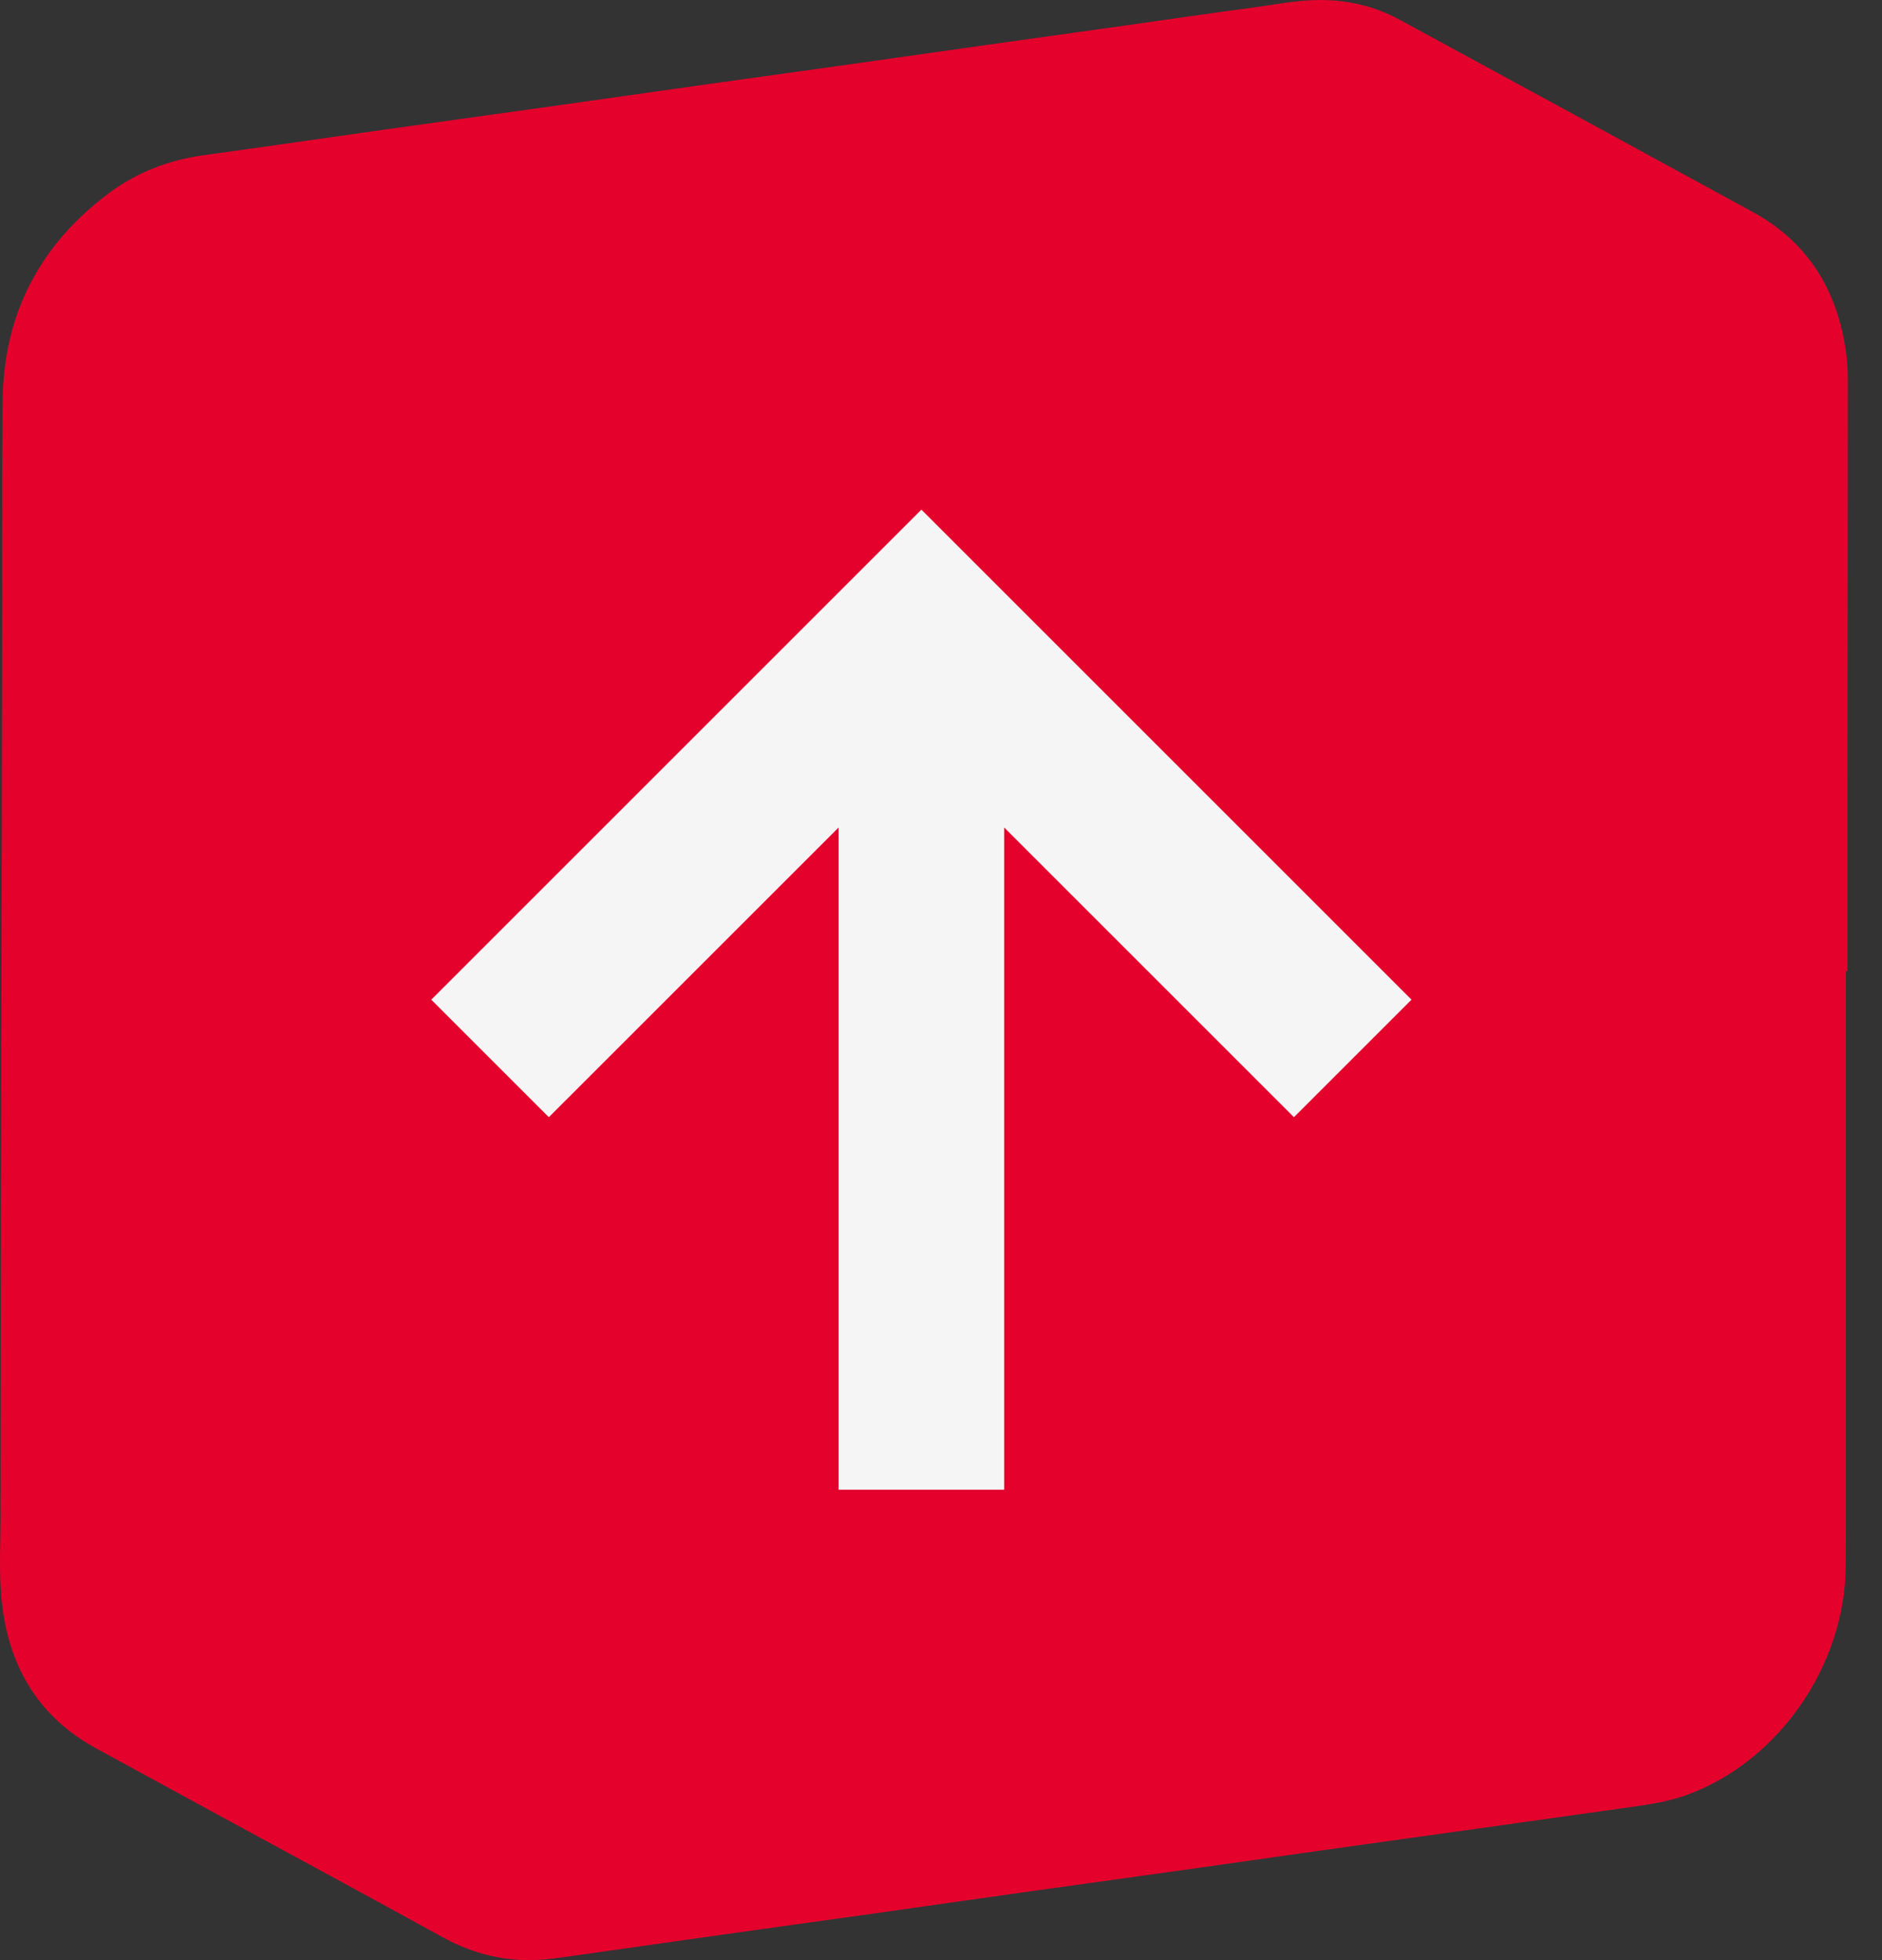
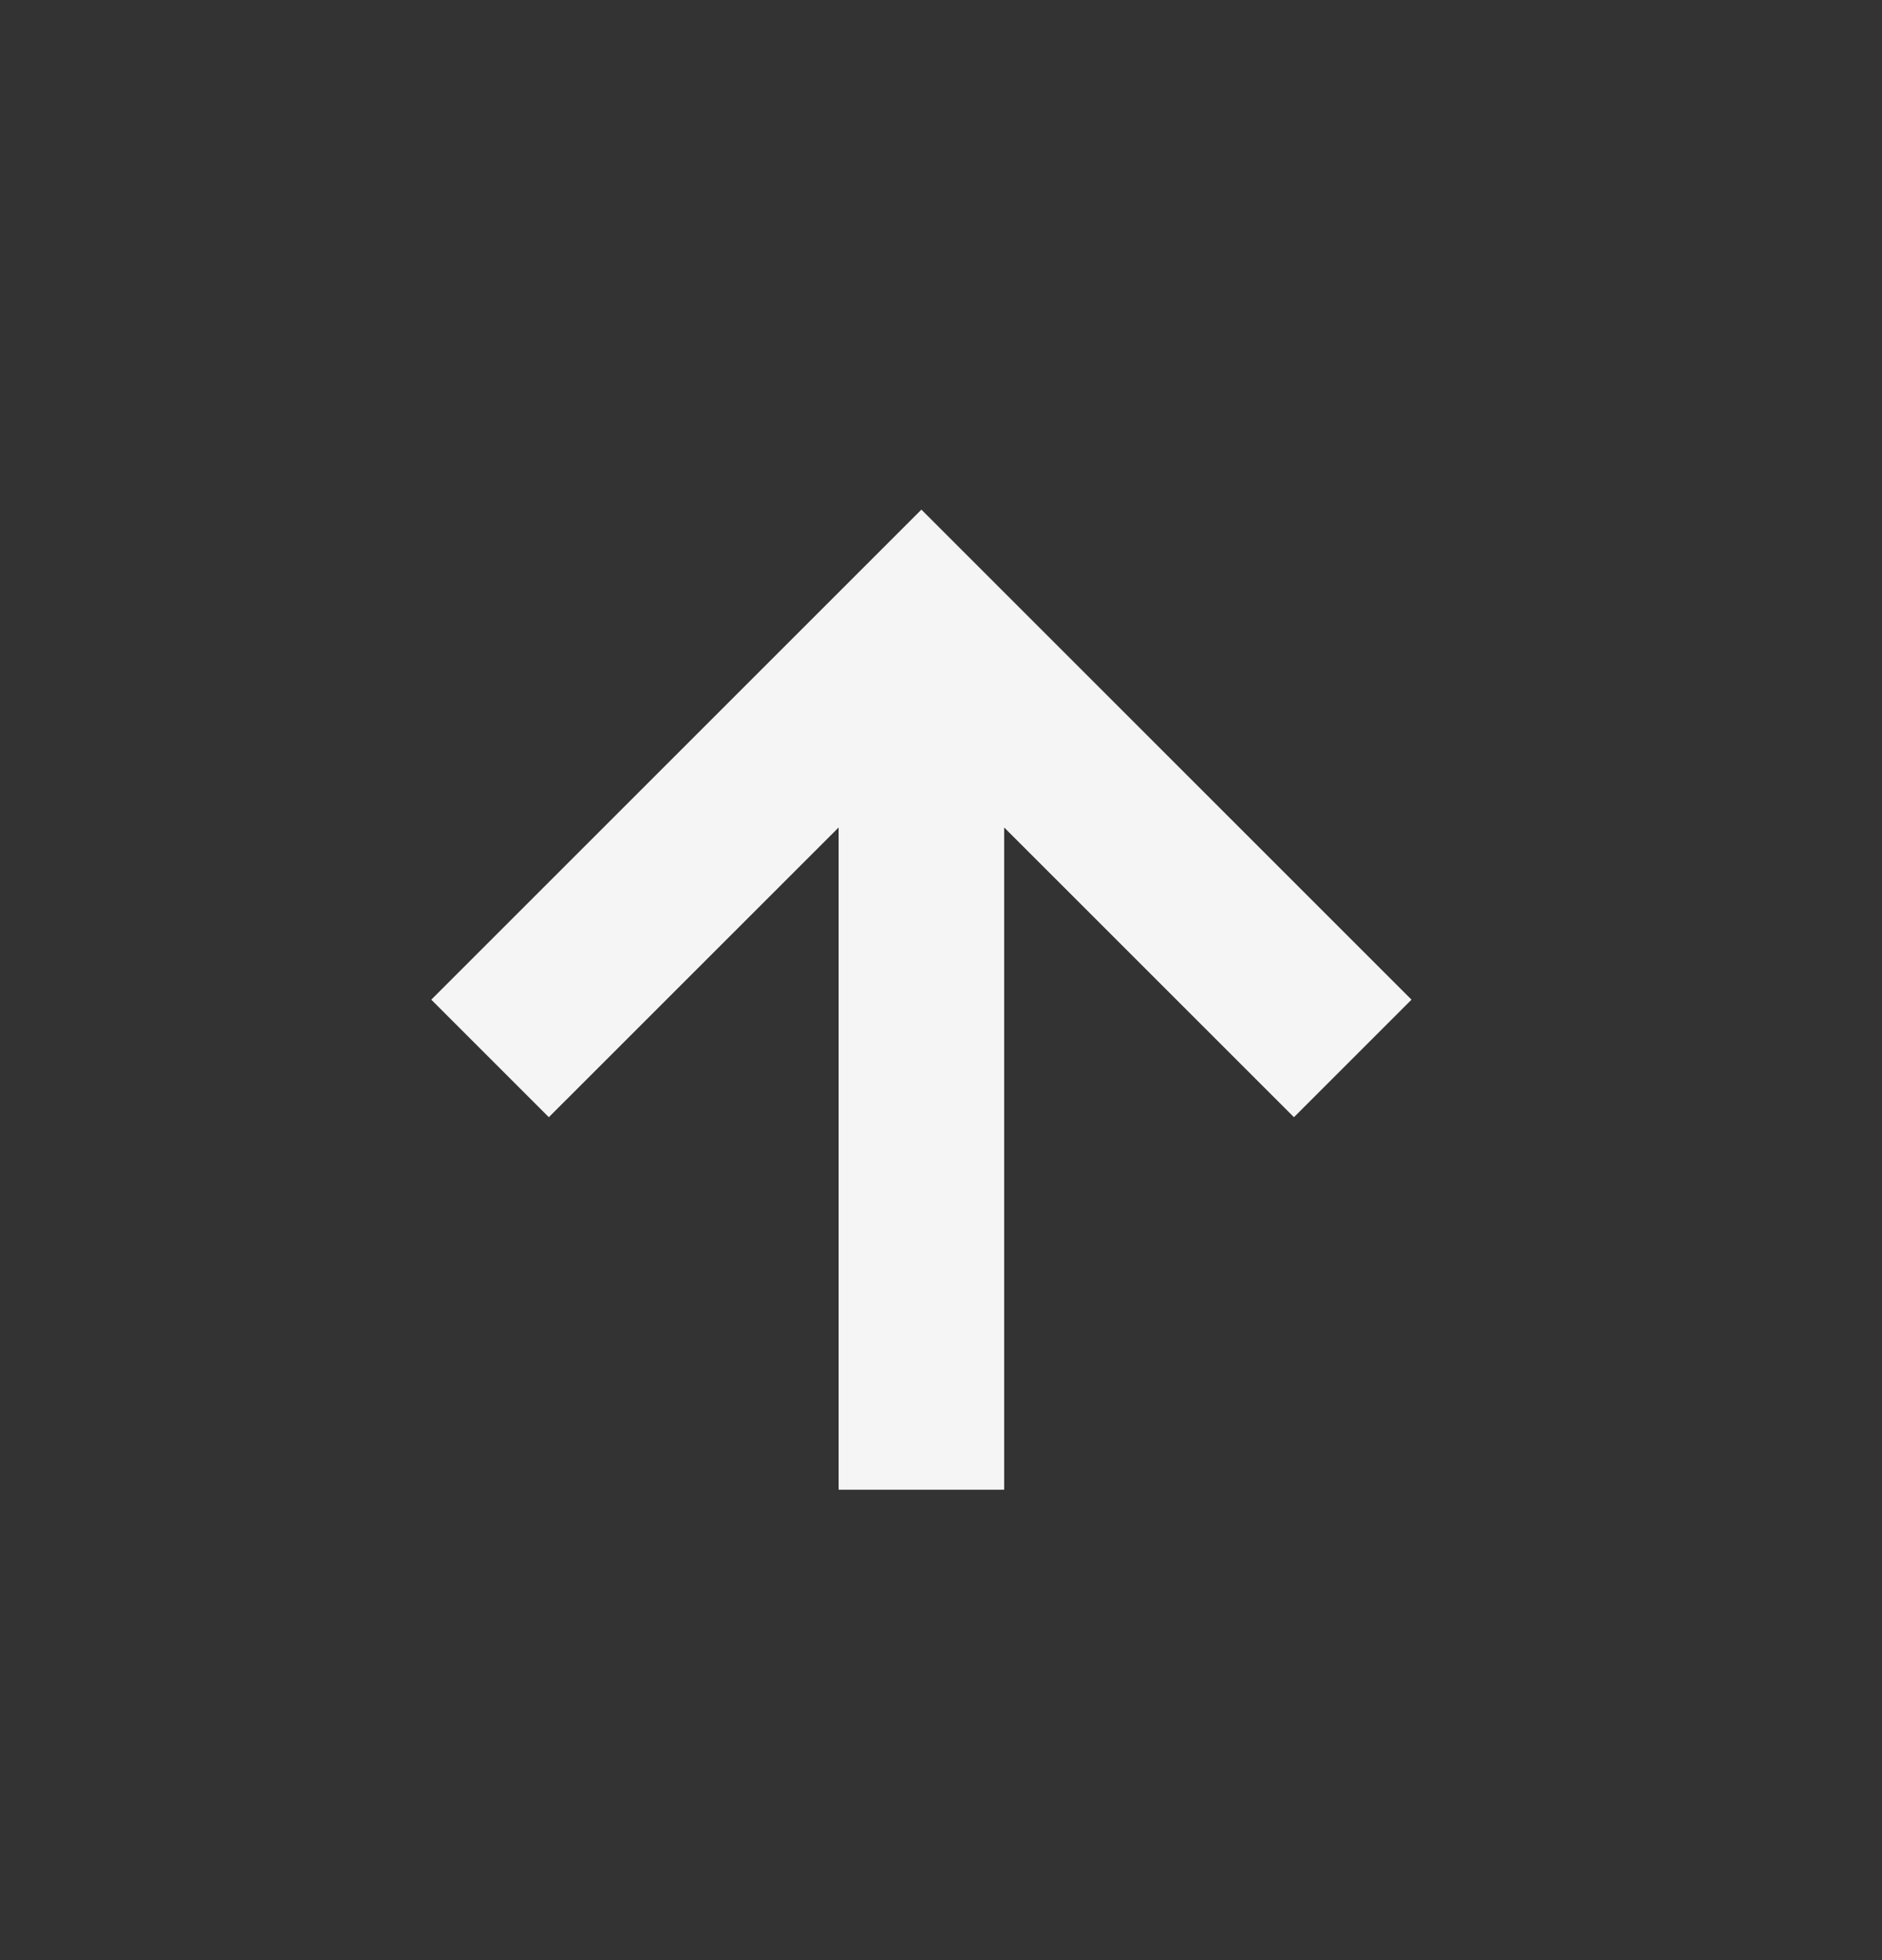
<svg xmlns="http://www.w3.org/2000/svg" width="48" height="50" viewBox="0 0 48 50" fill="none">
  <rect x="0" y="0" width="48" height="50" fill="#333333" stroke="none" />
-   <path d="M47.079 24.776C47.079 29.16 47.079 33.543 47.079 37.926C47.079 38.602 47.08 39.278 47.075 39.955C47.056 42.492 45.358 44.934 43.028 45.784C42.605 45.938 42.166 46.014 41.723 46.077C40.377 46.266 39.032 46.457 37.687 46.645C36.376 46.829 35.065 47.009 33.755 47.194C32.566 47.361 31.377 47.533 30.188 47.7C28.878 47.884 27.566 48.064 26.256 48.248C24.824 48.449 23.392 48.655 21.96 48.857C20.771 49.024 19.581 49.187 18.392 49.355C17.212 49.521 16.032 49.69 14.852 49.857C14.54 49.901 14.227 49.95 13.913 49.98C12.978 50.068 12.108 49.866 11.283 49.412C9.371 48.358 7.449 47.321 5.532 46.278C4.508 45.72 3.485 45.16 2.46 44.603C1.011 43.815 0.254 42.566 0.057 40.956C-0.049 40.099 0.028 39.236 0.013 38.376C0.011 38.28 0.015 38.183 0.015 38.087C0.017 35.855 0.019 33.624 0.022 31.393C0.024 30.198 0.028 29.004 0.031 27.809C0.039 24.226 0.048 20.642 0.054 17.058C0.059 14.783 0.046 12.508 0.067 10.233C0.088 8.022 1.008 6.251 2.774 4.93C3.496 4.39 4.318 4.079 5.215 3.956C6.778 3.742 8.339 3.513 9.901 3.293C11.333 3.092 12.766 2.894 14.198 2.693C15.509 2.509 16.818 2.321 18.129 2.136C19.318 1.969 20.508 1.806 21.697 1.638C22.877 1.472 24.057 1.302 25.237 1.136C26.409 0.97 27.581 0.808 28.753 0.643C29.829 0.492 30.904 0.332 31.981 0.19C32.528 0.117 33.07 0.005 33.626 0C34.361 -0.006 35.054 0.153 35.698 0.504C38.703 2.136 41.707 3.769 44.708 5.41C46.123 6.185 46.866 7.417 47.084 8.994C47.119 9.248 47.129 9.501 47.128 9.756C47.125 13.138 47.122 16.52 47.12 19.902C47.119 21.526 47.12 23.151 47.12 24.776C47.106 24.776 47.093 24.776 47.08 24.776L47.079 24.776Z" fill="#E4022D" />
  <path d="M25.611 38H21.389V21.108L13.998 28.498L11 25.5L23.5 13L36 25.5L33.002 28.498L25.611 21.108V38Z" fill="#F5F5F5" />
</svg>